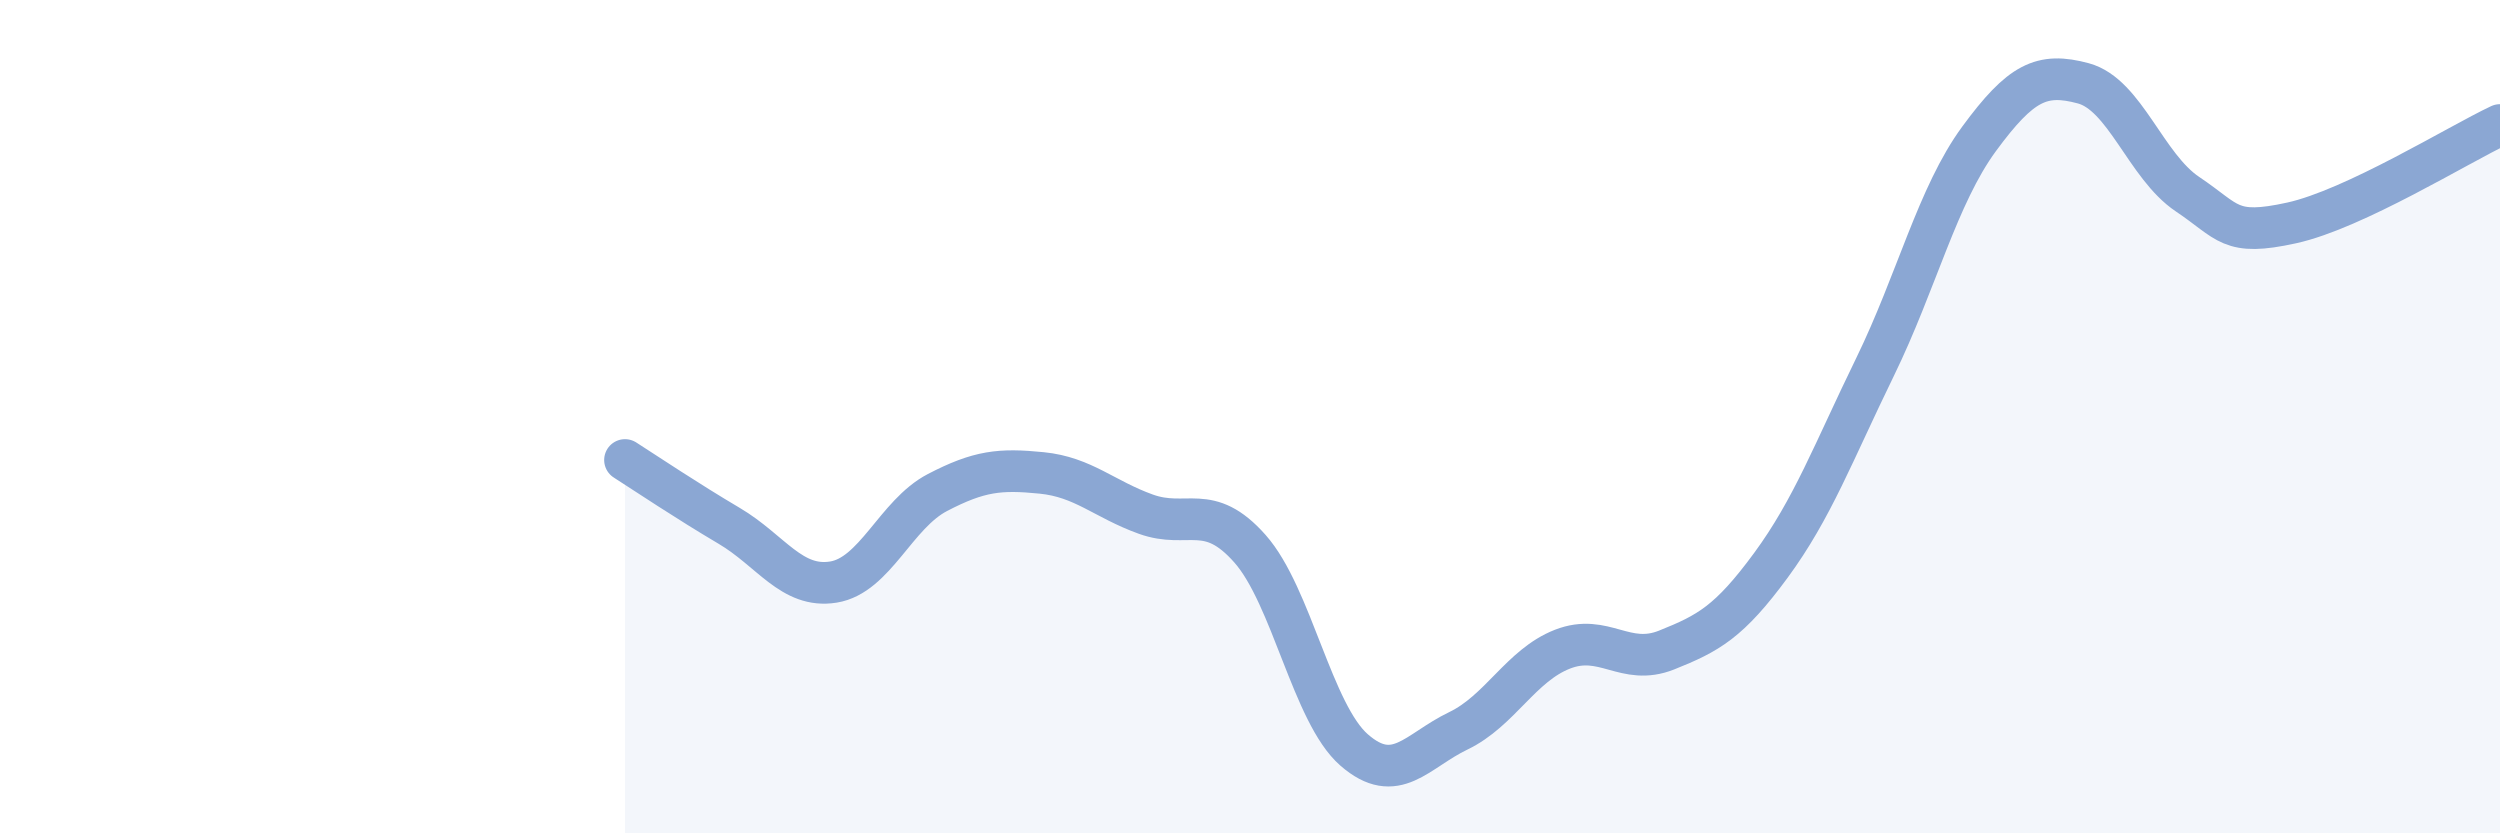
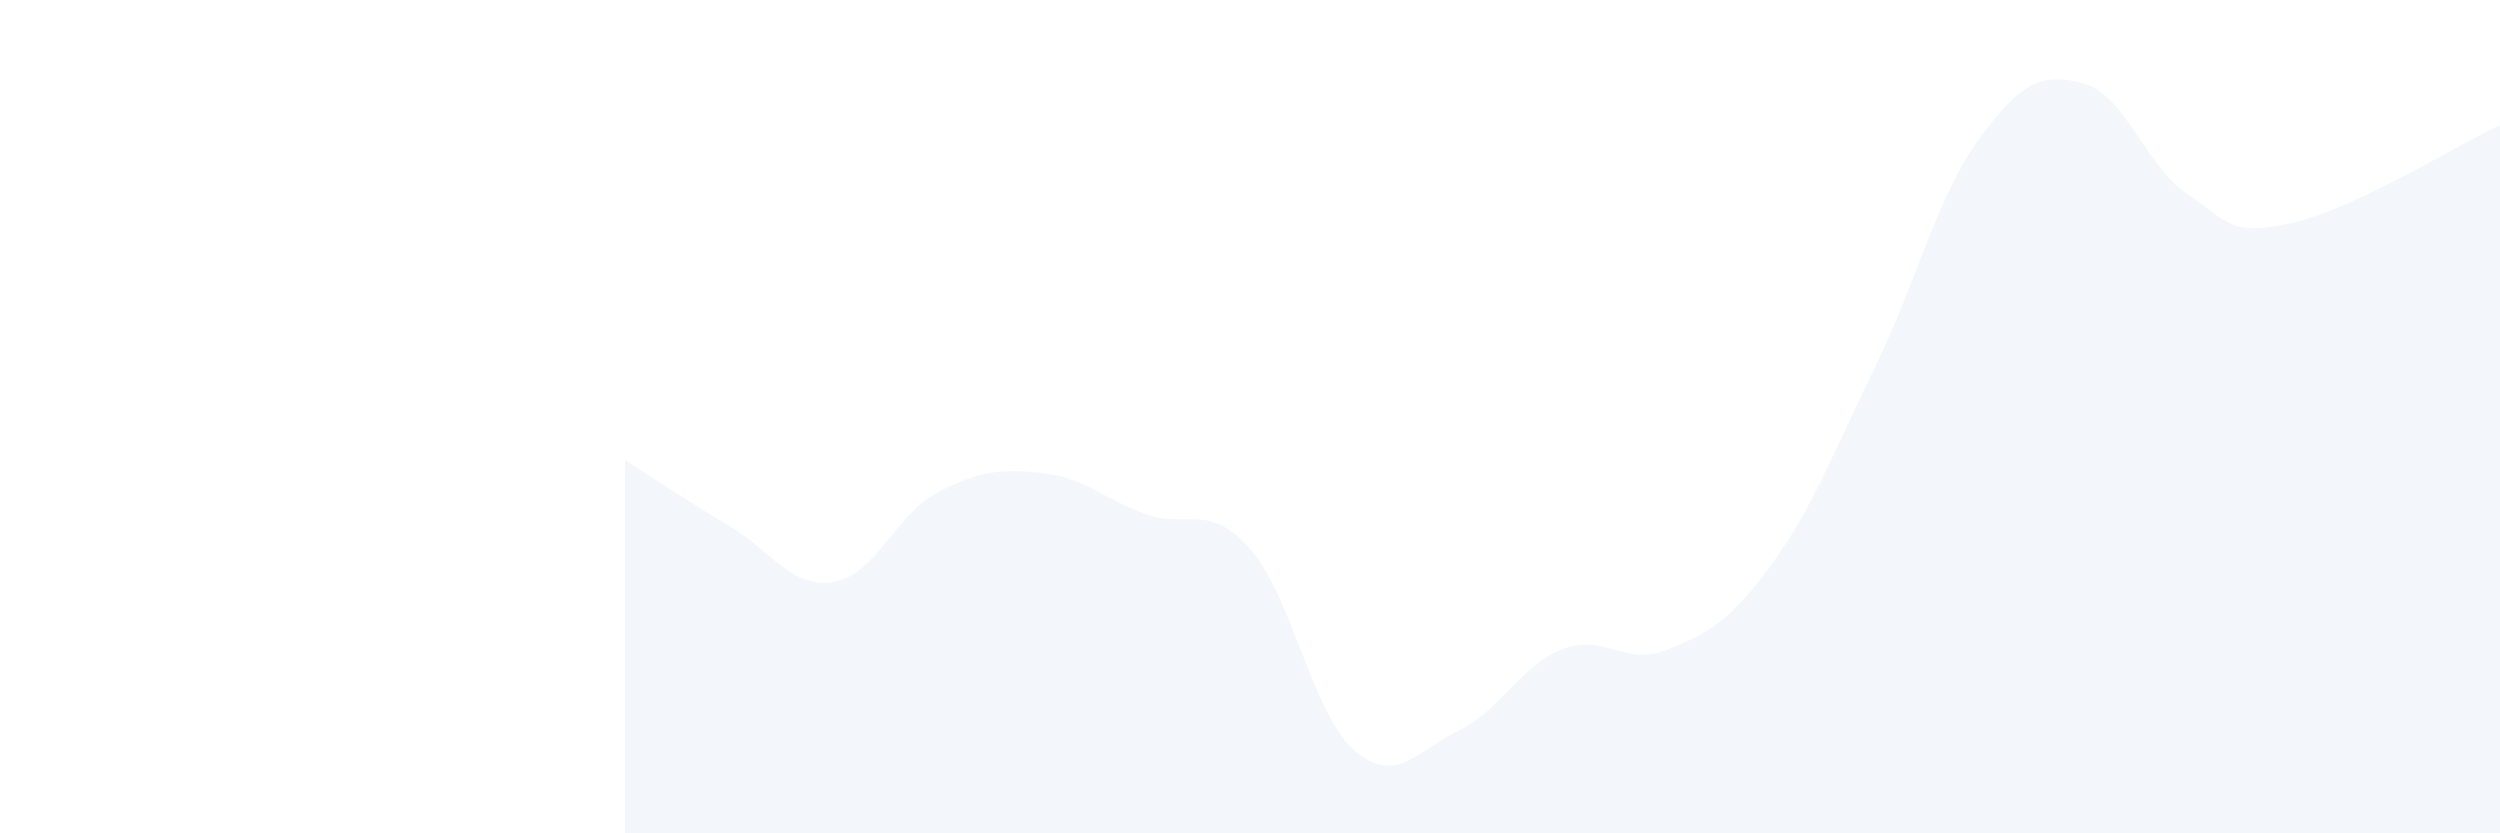
<svg xmlns="http://www.w3.org/2000/svg" width="60" height="20" viewBox="0 0 60 20">
  <path d="M 15,11.04 C 15.5,11.36 16.5,12.03 17.5,12.62 C 18.5,13.21 19,14.13 20,13.97 C 21,13.81 21.5,12.34 22.5,11.82 C 23.5,11.3 24,11.25 25,11.35 C 26,11.45 26.5,11.98 27.5,12.34 C 28.5,12.7 29,12.04 30,13.17 C 31,14.3 31.5,17.13 32.5,18 C 33.5,18.87 34,18.02 35,17.54 C 36,17.06 36.5,15.97 37.5,15.58 C 38.5,15.19 39,16 40,15.6 C 41,15.2 41.5,14.93 42.5,13.57 C 43.5,12.21 44,10.86 45,8.81 C 46,6.76 46.5,4.69 47.5,3.33 C 48.5,1.97 49,1.73 50,2 C 51,2.27 51.5,3.99 52.5,4.66 C 53.5,5.33 53.5,5.68 55,5.35 C 56.5,5.02 59,3.47 60,3L60 20L15 20Z" fill="#8ba7d3" opacity="0.1" stroke-linecap="round" stroke-linejoin="round" />
-   <path d="M 15,11.04 C 15.5,11.36 16.5,12.03 17.5,12.62 C 18.5,13.21 19,14.13 20,13.97 C 21,13.81 21.5,12.34 22.5,11.82 C 23.5,11.3 24,11.25 25,11.35 C 26,11.45 26.5,11.98 27.5,12.34 C 28.5,12.7 29,12.04 30,13.17 C 31,14.3 31.5,17.13 32.5,18 C 33.5,18.87 34,18.02 35,17.54 C 36,17.06 36.5,15.97 37.5,15.58 C 38.5,15.19 39,16 40,15.6 C 41,15.2 41.5,14.93 42.5,13.57 C 43.5,12.21 44,10.86 45,8.81 C 46,6.76 46.5,4.69 47.5,3.33 C 48.5,1.97 49,1.73 50,2 C 51,2.27 51.5,3.99 52.5,4.66 C 53.5,5.33 53.5,5.68 55,5.35 C 56.5,5.02 59,3.47 60,3" stroke="#8ba7d3" stroke-width="1" fill="none" stroke-linecap="round" stroke-linejoin="round" />
</svg>